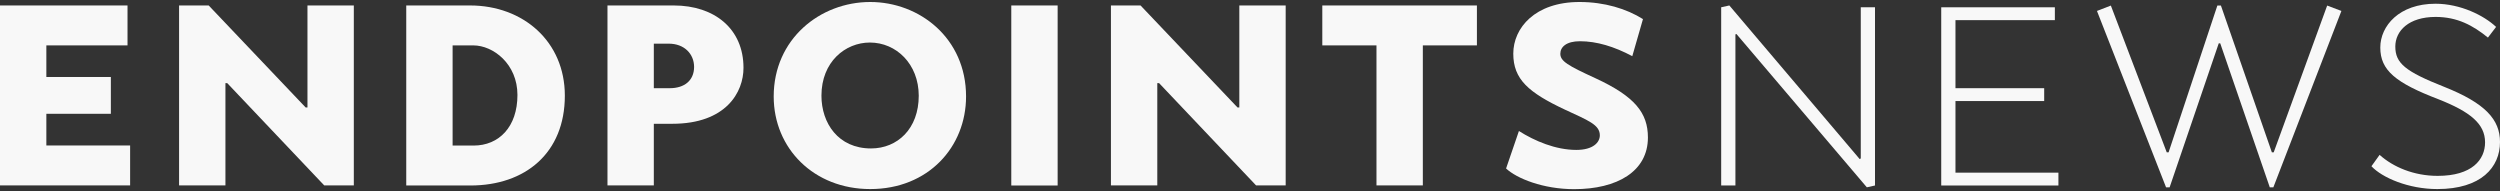
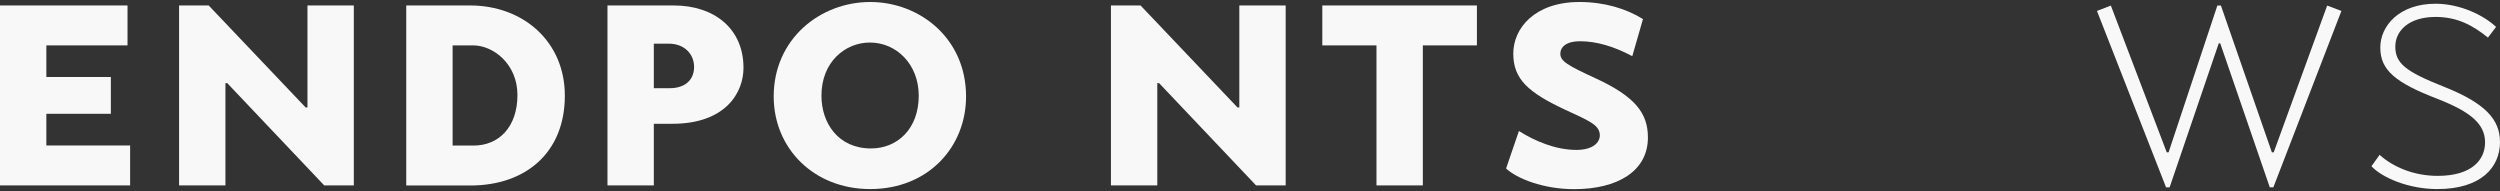
<svg xmlns="http://www.w3.org/2000/svg" width="288" height="22" viewBox="0 0 288 22" fill="none">
  <rect x="0" y="0" width="288" height="22" fill="#333333" stroke="none" />
  <g clip-path="url(#clip0_1927_3989)">
    <path d="M14.69 5.229H5.34V8.869H12.77V13.109H5.34V16.759H14.99V21.359H0V0.629H14.69V5.229Z" fill="#F8F8F8" />
    <path d="M35.21 12.379H35.42V0.629H40.76V21.359H37.35L26.18 9.579H25.97V21.359H20.63V0.629H24.04L35.21 12.379Z" fill="#F8F8F8" />
    <path d="M46.8 21.369V0.629H54.15C60.27 0.629 65.07 4.779 65.07 11.019C65.07 17.629 60.51 21.369 54.19 21.369H46.8ZM54.56 16.769C57.47 16.769 59.61 14.629 59.61 10.939C59.61 7.369 56.82 5.229 54.52 5.229H52.14V16.769H54.56Z" fill="#F8F8F8" />
    <path d="M77.451 14.259H75.32V21.359H69.981V0.629H77.611C82.331 0.629 85.65 3.339 85.65 7.809C85.66 10.609 83.65 14.259 77.451 14.259ZM77.04 5.029H75.32V10.159H77.171C78.811 10.159 79.96 9.299 79.96 7.699C79.951 6.219 78.841 5.029 77.04 5.029Z" fill="#F8F8F8" />
    <path d="M100.25 21.78C93.76 21.78 89.13 17.101 89.13 11.111C89.13 4.5 94.47 0.23 100.25 0.23C105.91 0.23 111.29 4.38 111.29 11.111C111.29 16.93 106.94 21.78 100.25 21.78ZM100.21 4.9C97.38 4.9 94.63 7.12 94.63 11.021C94.63 14.181 96.56 17.101 100.34 17.101C103.38 17.101 105.84 14.841 105.84 11.021C105.83 7.37 103.25 4.9 100.21 4.9Z" fill="#F8F8F8" />
-     <path d="M121.84 21.369H116.5V0.629H121.84V21.369Z" fill="#F8F8F8" />
    <path d="M142.56 12.379H142.77V0.629H148.11V21.359H144.7L133.53 9.579H133.32V21.359H127.98V0.629H131.39L142.56 12.379Z" fill="#F8F8F8" />
    <path d="M163.91 5.229V21.359H158.57V5.229H152.33V0.629H170.14V5.229H163.91Z" fill="#F8F8F8" />
    <path d="M174.98 15.091C176.79 16.241 179.21 17.27 181.59 17.27C183.52 17.27 184.3 16.41 184.3 15.591C184.3 14.361 182.94 13.87 180.28 12.63C176.09 10.661 174.33 9.14 174.33 6.18C174.33 3.22 176.83 0.23 181.96 0.23C184.83 0.23 187.38 1.01 189.27 2.2L188.04 6.47C185.95 5.36 183.94 4.75 182.01 4.75C180.45 4.75 179.75 5.41 179.75 6.19C179.75 7.05 180.61 7.55 183.81 9.02C188.33 11.111 189.84 13.001 189.84 15.841C189.84 19.741 186.31 21.791 181.34 21.791C177.77 21.791 174.73 20.561 173.5 19.41L174.98 15.091Z" fill="#F8F8F8" />
-     <path d="M214.24 18.329L214.36 18.249V0.839H216V21.369L215.06 21.579L200.04 3.919L199.92 3.959V21.369H198.28V0.839L199.22 0.629L214.24 18.329Z" fill="#F8F8F8" />
-     <path d="M236.72 2.32H225.27V10.16H235.49V11.64H225.27V19.89H237.13V21.37H223.63V0.84H236.72V2.32Z" fill="#F8F8F8" />
    <path d="M255.6 4.991L249.94 21.581H249.53L241.57 1.261L243.17 0.641L249.61 17.551H249.82L255.44 0.641H255.85L261.72 17.551H261.93L268.09 0.641L269.73 1.261L261.89 21.581H261.48L255.77 4.991H255.6Z" fill="#F8F8F8" />
    <path d="M274.13 17.84C275.69 19.24 278.07 20.26 280.82 20.26C284.76 20.26 286.28 18.41 286.28 16.4C286.28 14.26 284.56 12.87 280.9 11.43C275.97 9.54 274.21 8.1 274.21 5.48C274.21 2.98 276.39 0.43 280.57 0.43C283.44 0.43 286.15 1.78 287.55 3.1L286.61 4.33C284.89 2.93 283.08 1.95 280.58 1.95C277.5 1.95 275.94 3.55 275.94 5.36C275.94 7.29 277.09 8.23 281.56 10C286.32 11.89 288 13.78 288 16.36C288 19.28 285.82 21.78 280.78 21.78C277.46 21.78 274.42 20.47 273.19 19.15L274.13 17.84Z" fill="#F8F8F8" />
  </g>
  <defs>
    <clipPath id="clip0_1927_3989">
      <rect width="288" height="22" fill="white" />
    </clipPath>
  </defs>
</svg>